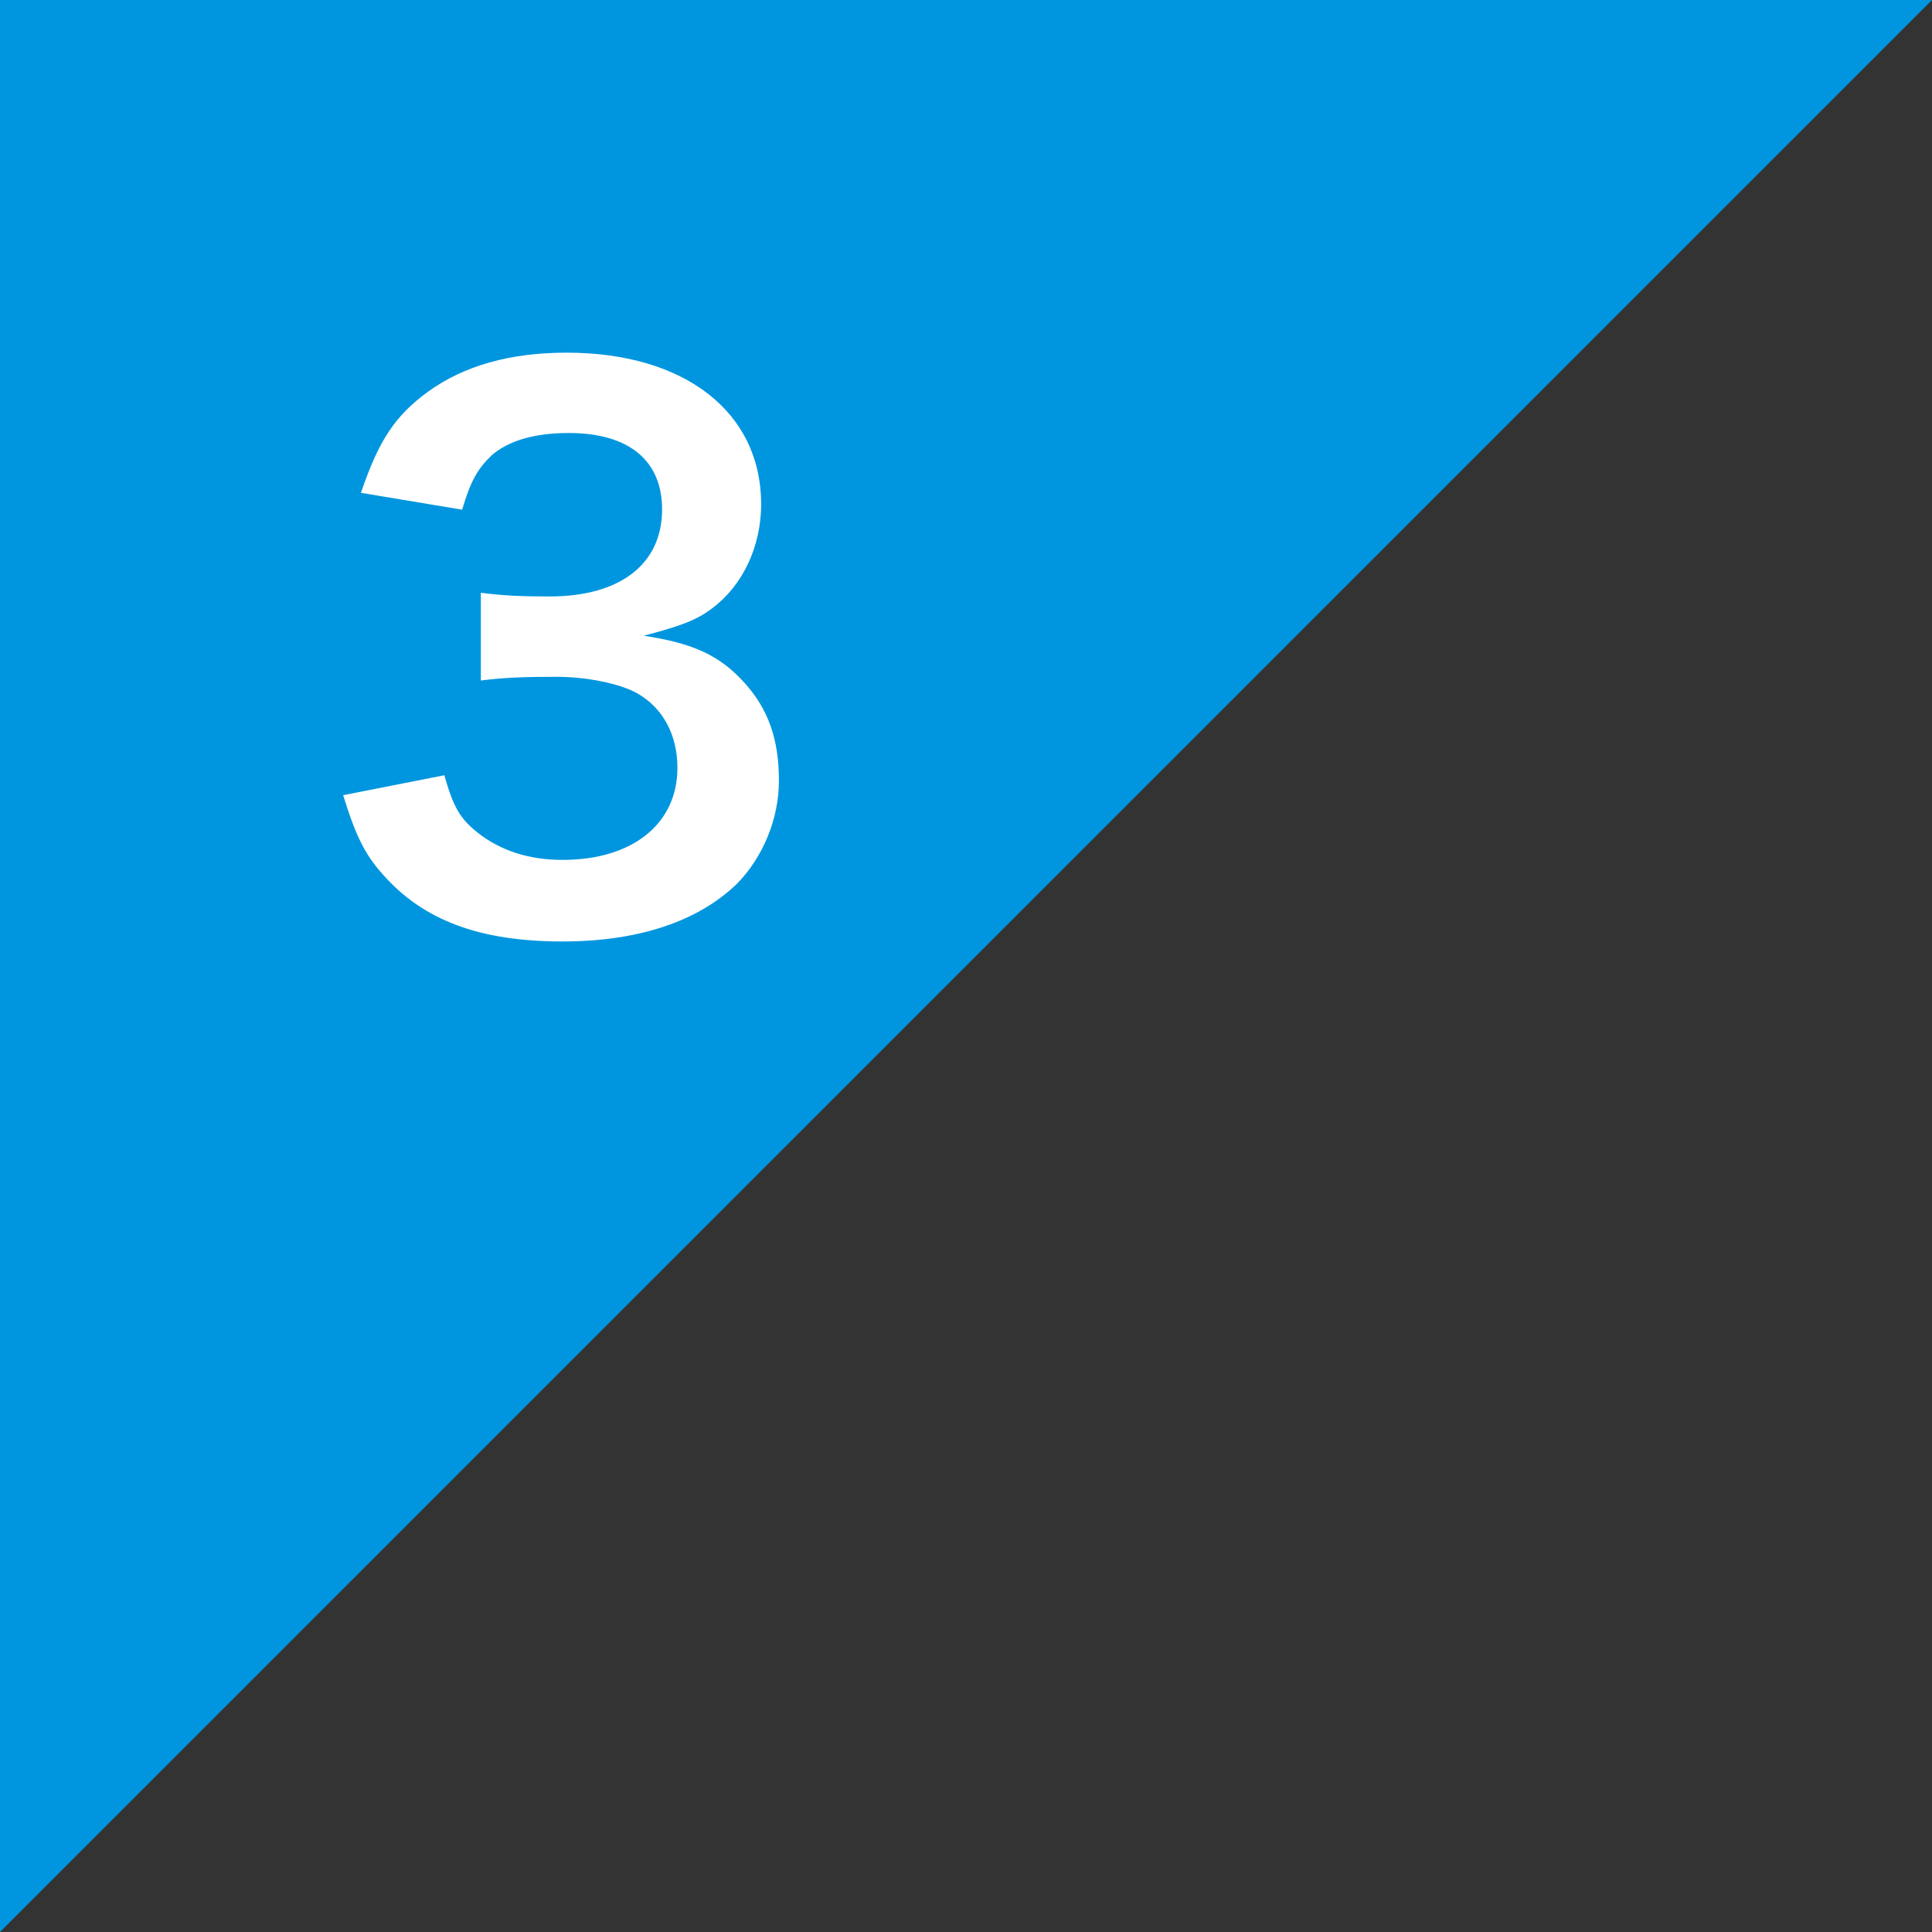
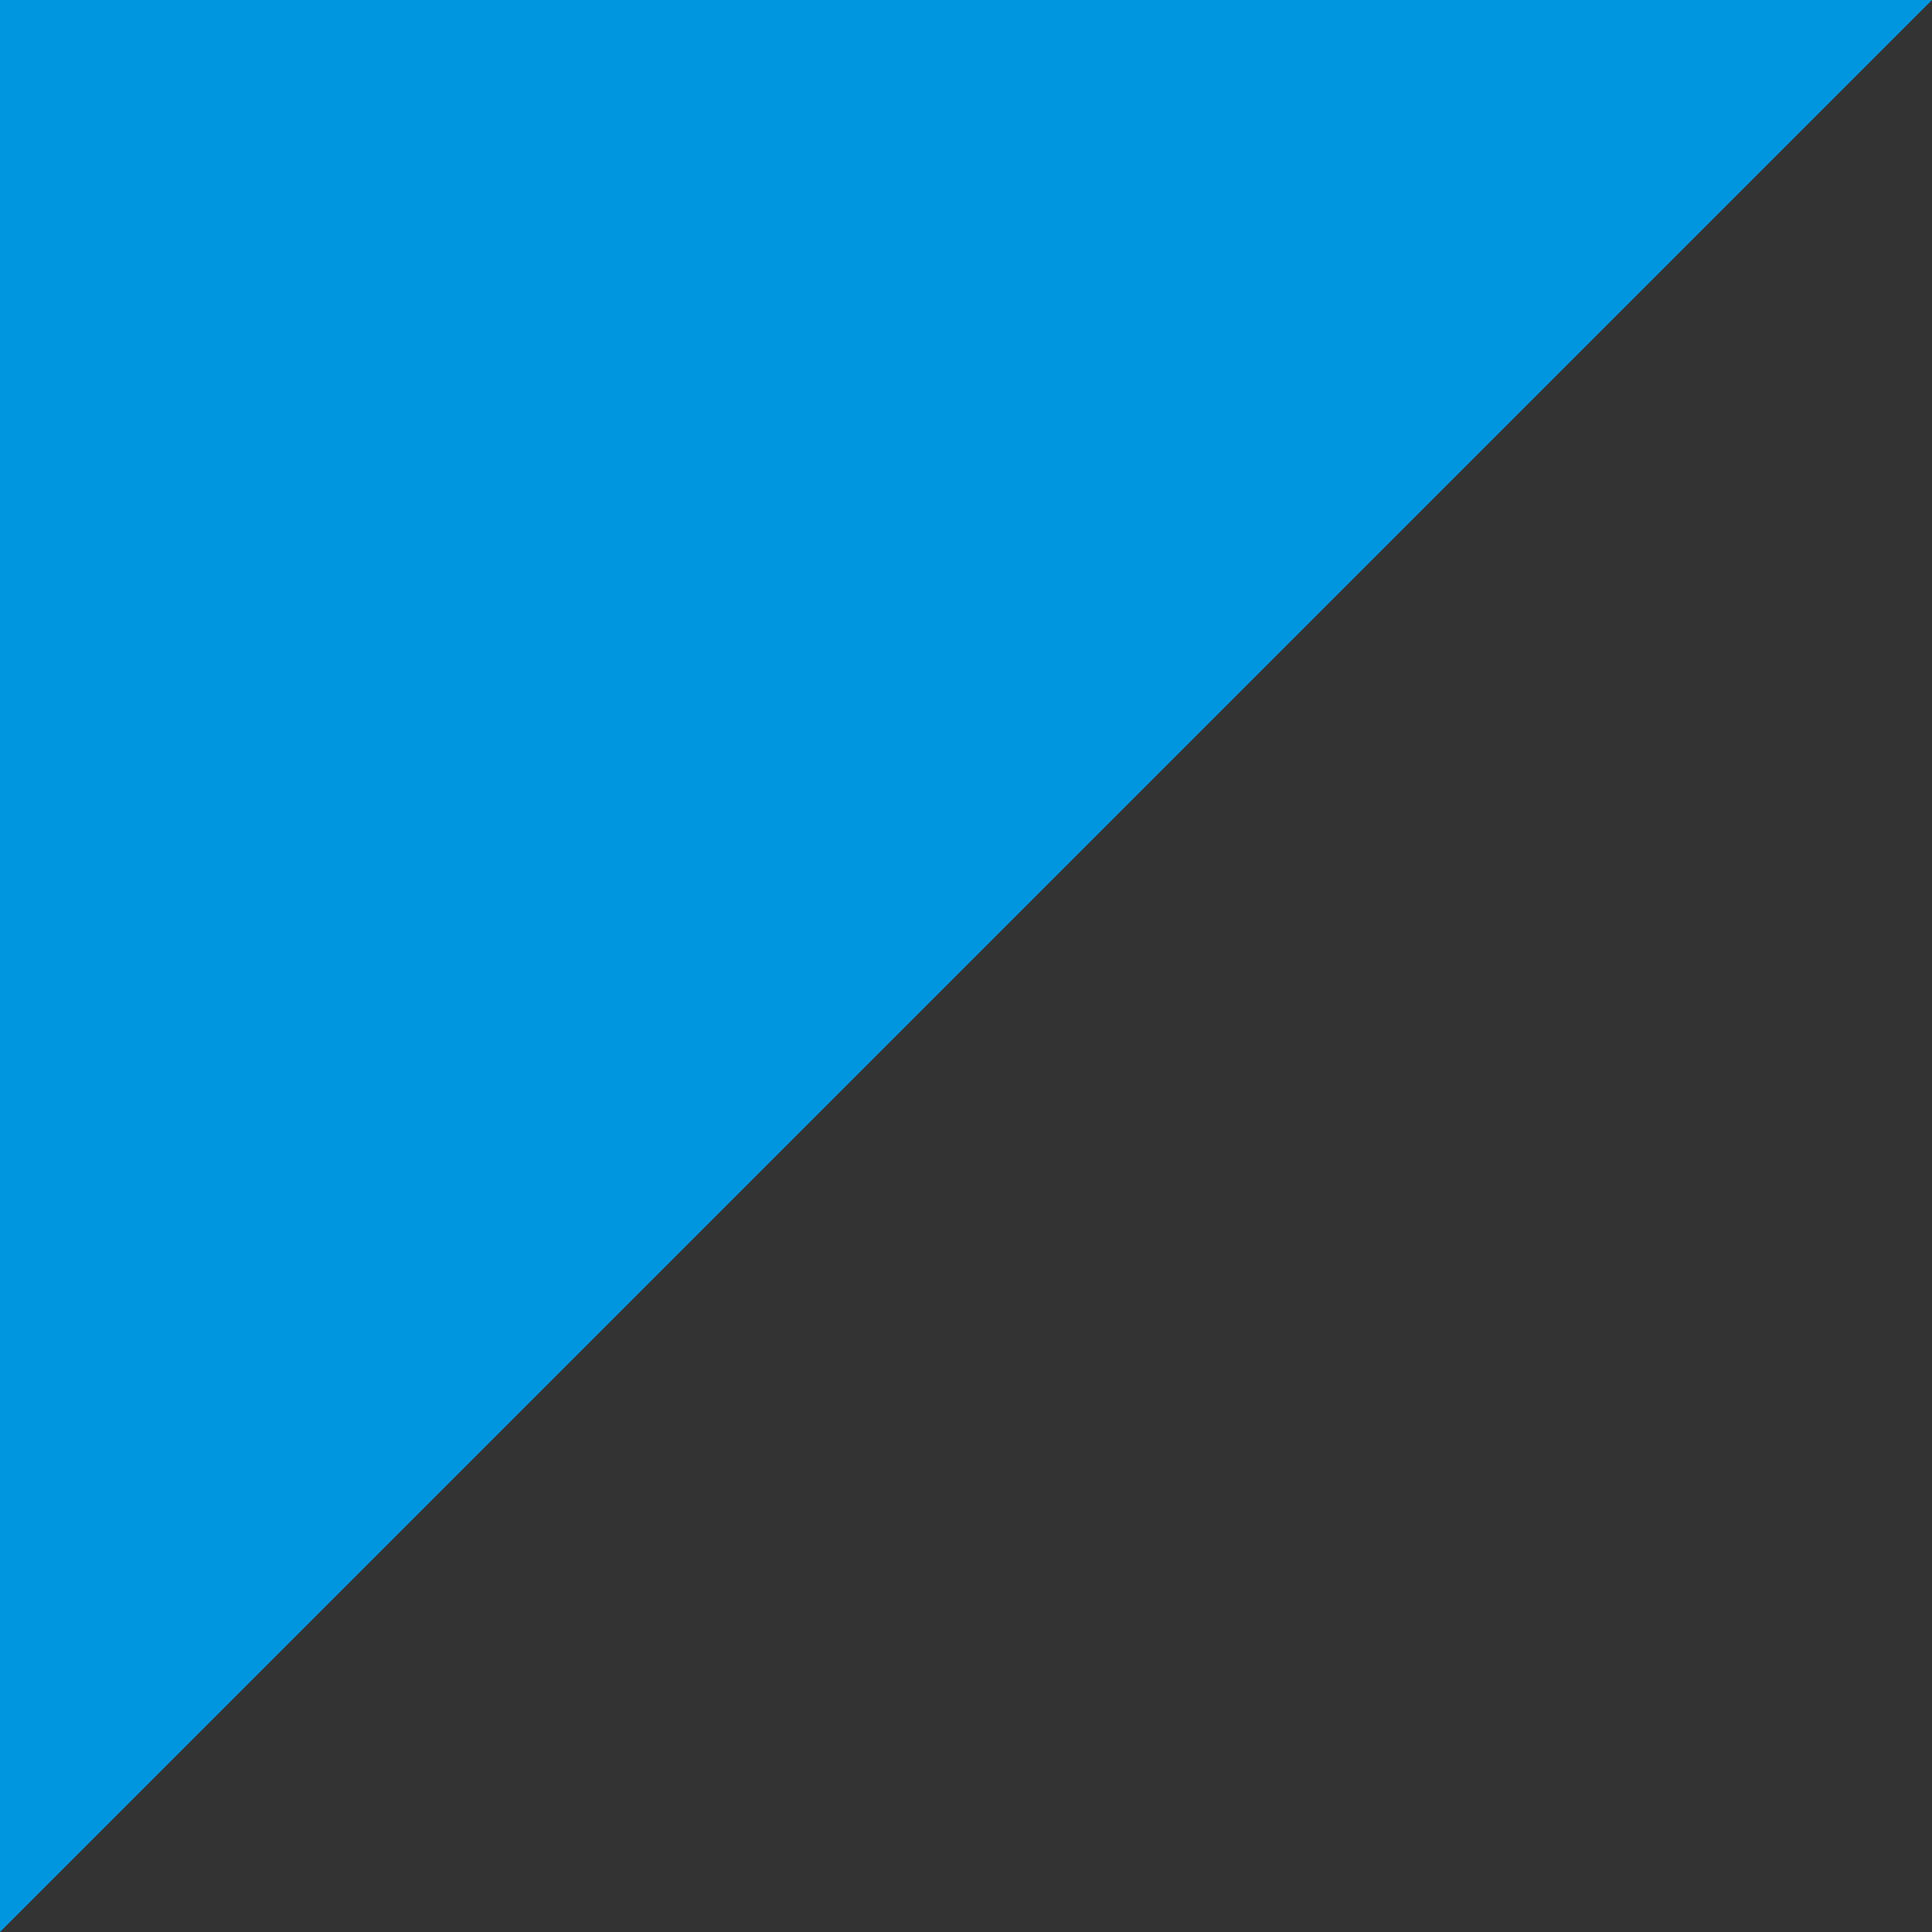
<svg xmlns="http://www.w3.org/2000/svg" id="_レイヤー_2" viewBox="0 0 63 63">
  <rect x="0" y="0" width="63" height="63" fill="#333333" stroke="none" />
  <defs>
    <style>.cls-1{fill:#fff;}.cls-1,.cls-2{stroke-width:0px;}.cls-2{fill:#0096df;}</style>
  </defs>
  <g id="layout">
    <polygon class="cls-2" points="0 63 0 0 63 0 0 63" />
-     <path class="cls-1" d="m14.48,25.25c.3,1.06.51,1.43,1.08,1.89.76.6,1.68.9,2.79.9,2.28,0,3.74-1.18,3.74-3,0-1.06-.46-1.94-1.29-2.42-.55-.32-1.64-.55-2.65-.55s-1.68.02-2.47.12v-2.86c.74.09,1.25.12,2.24.12,2.31,0,3.67-1.06,3.67-2.84,0-1.59-1.08-2.49-3.04-2.49-1.13,0-1.96.25-2.51.72-.46.44-.69.83-.97,1.78l-3.3-.55c.58-1.71,1.11-2.51,2.19-3.3,1.18-.85,2.68-1.27,4.52-1.27,3.85,0,6.34,1.94,6.34,4.94,0,1.38-.6,2.65-1.59,3.39-.51.39-1.02.58-2.24.9,1.64.25,2.49.65,3.3,1.55.76.85,1.11,1.82,1.11,3.18,0,1.25-.53,2.51-1.38,3.37-1.27,1.22-3.21,1.87-5.68,1.87-2.7,0-4.54-.69-5.86-2.19-.58-.65-.88-1.25-1.29-2.58l3.3-.65Z" />
  </g>
</svg>